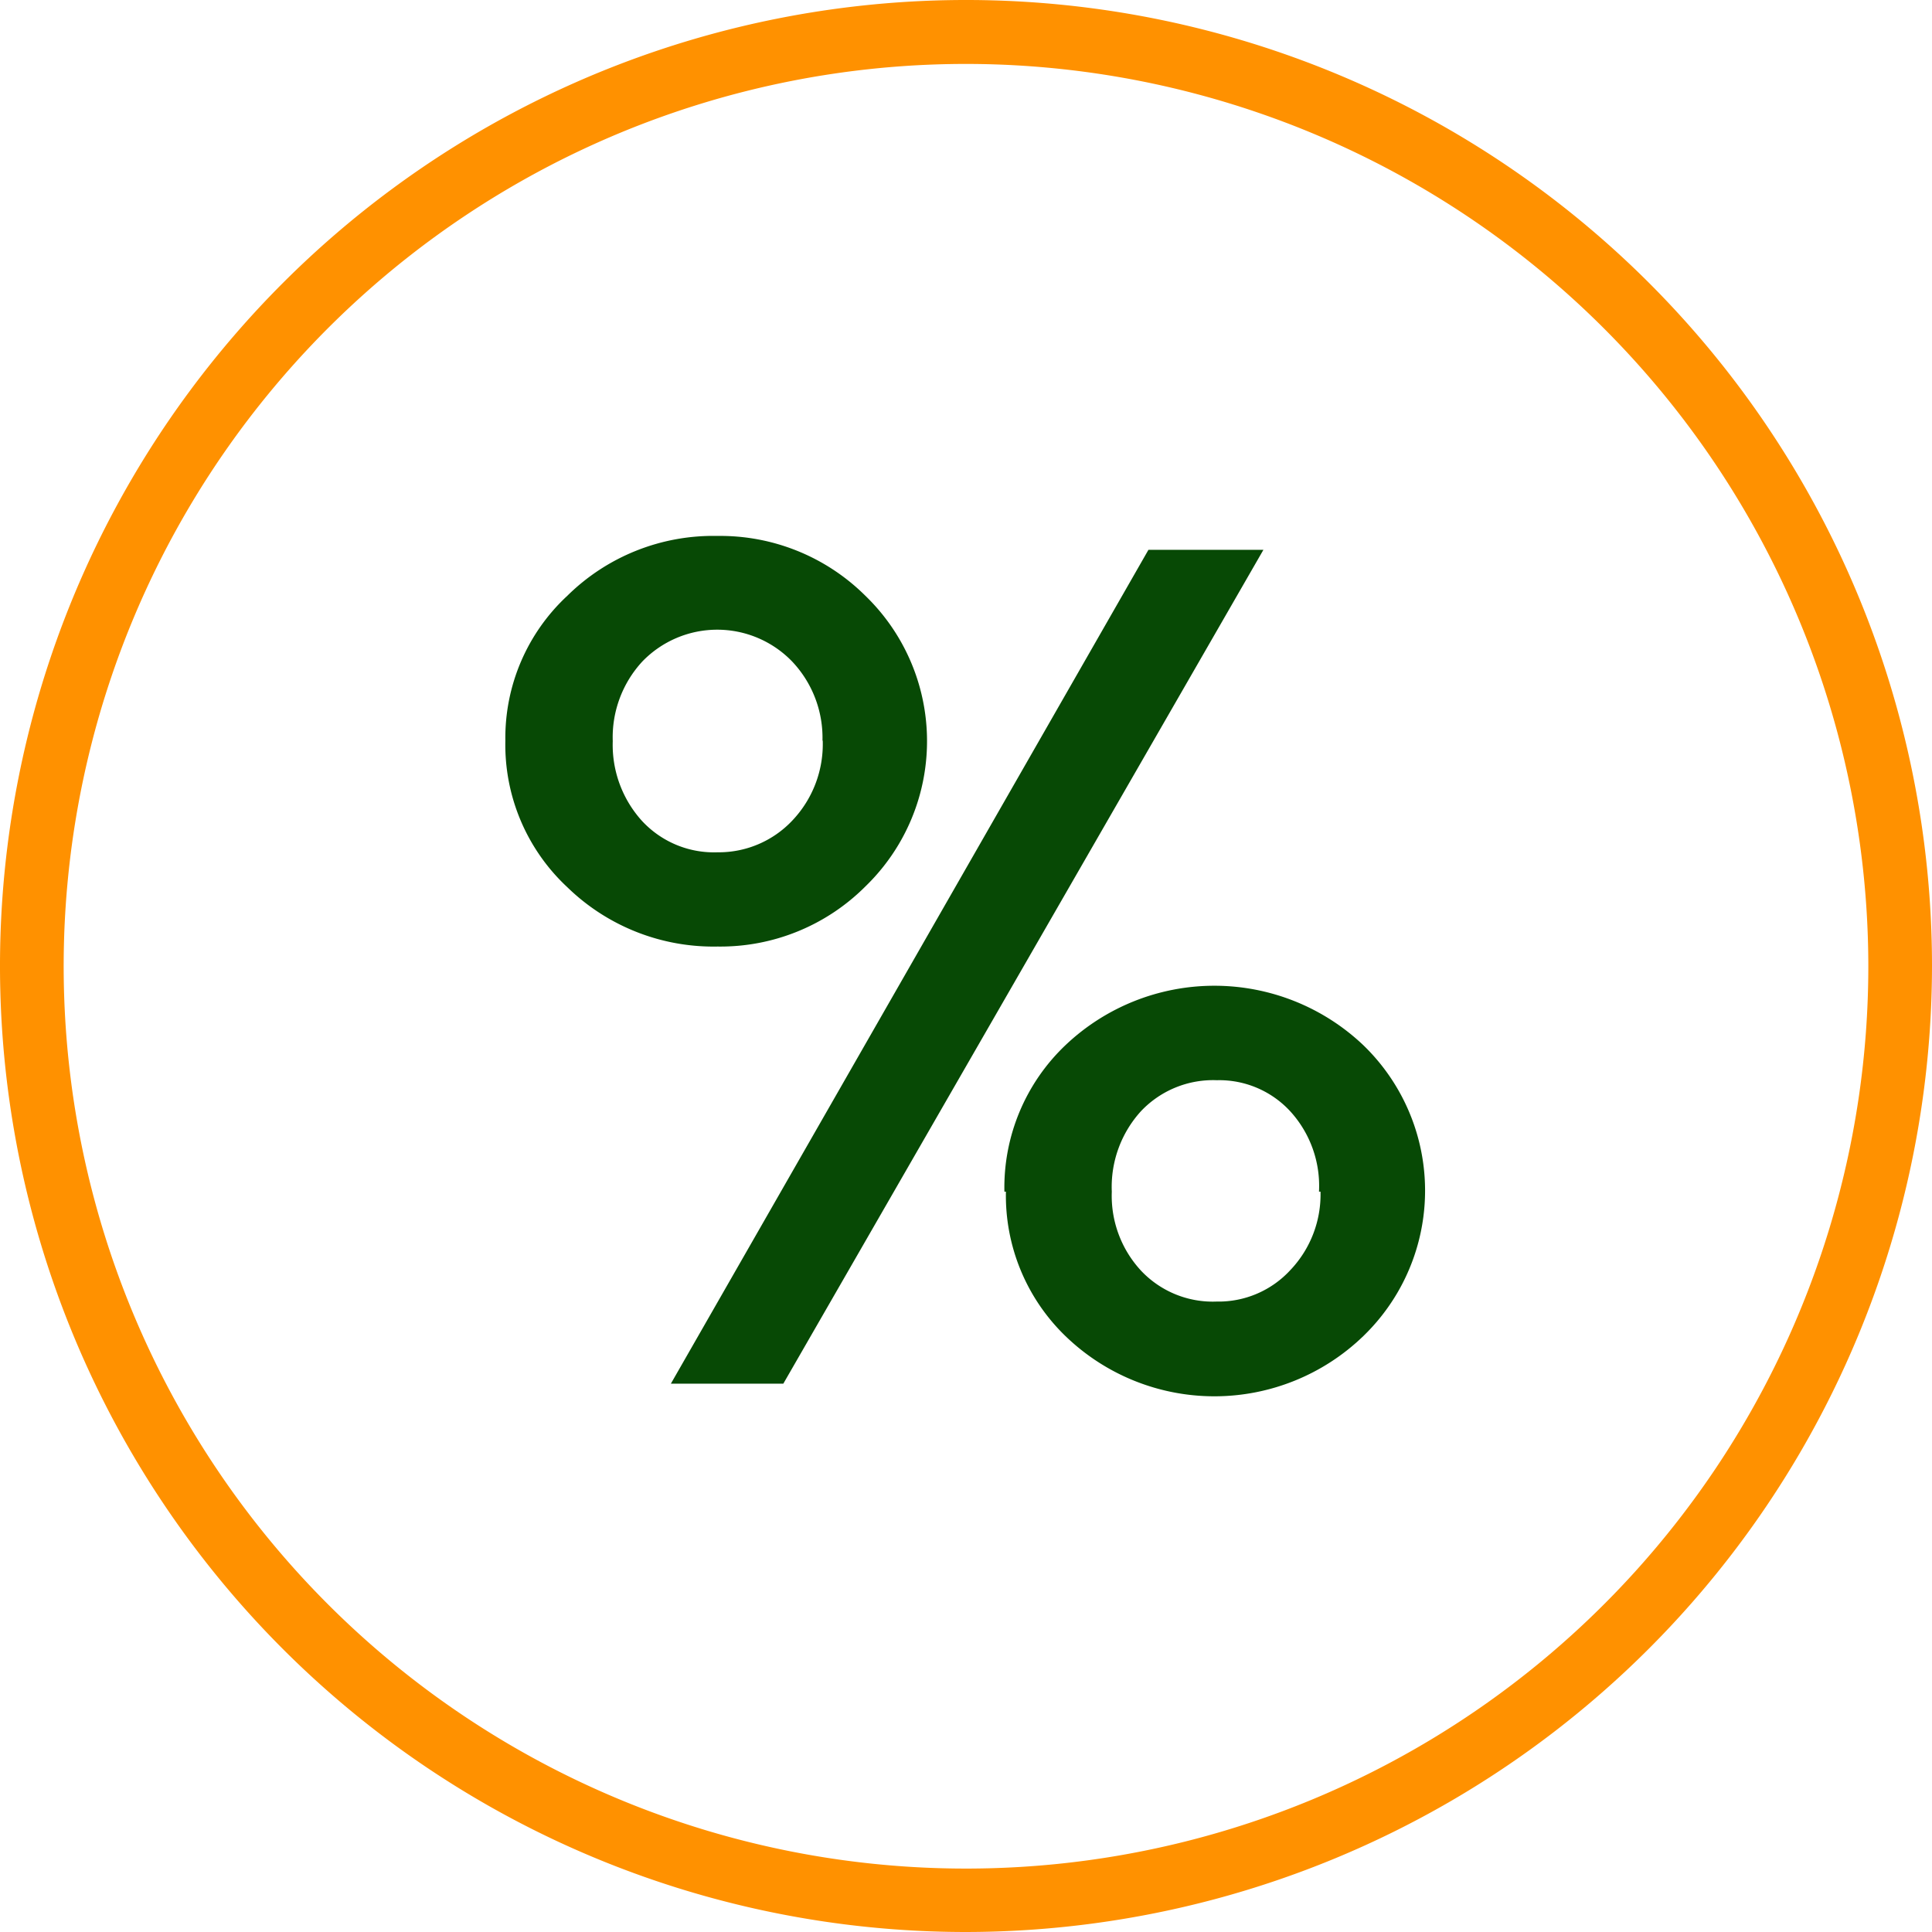
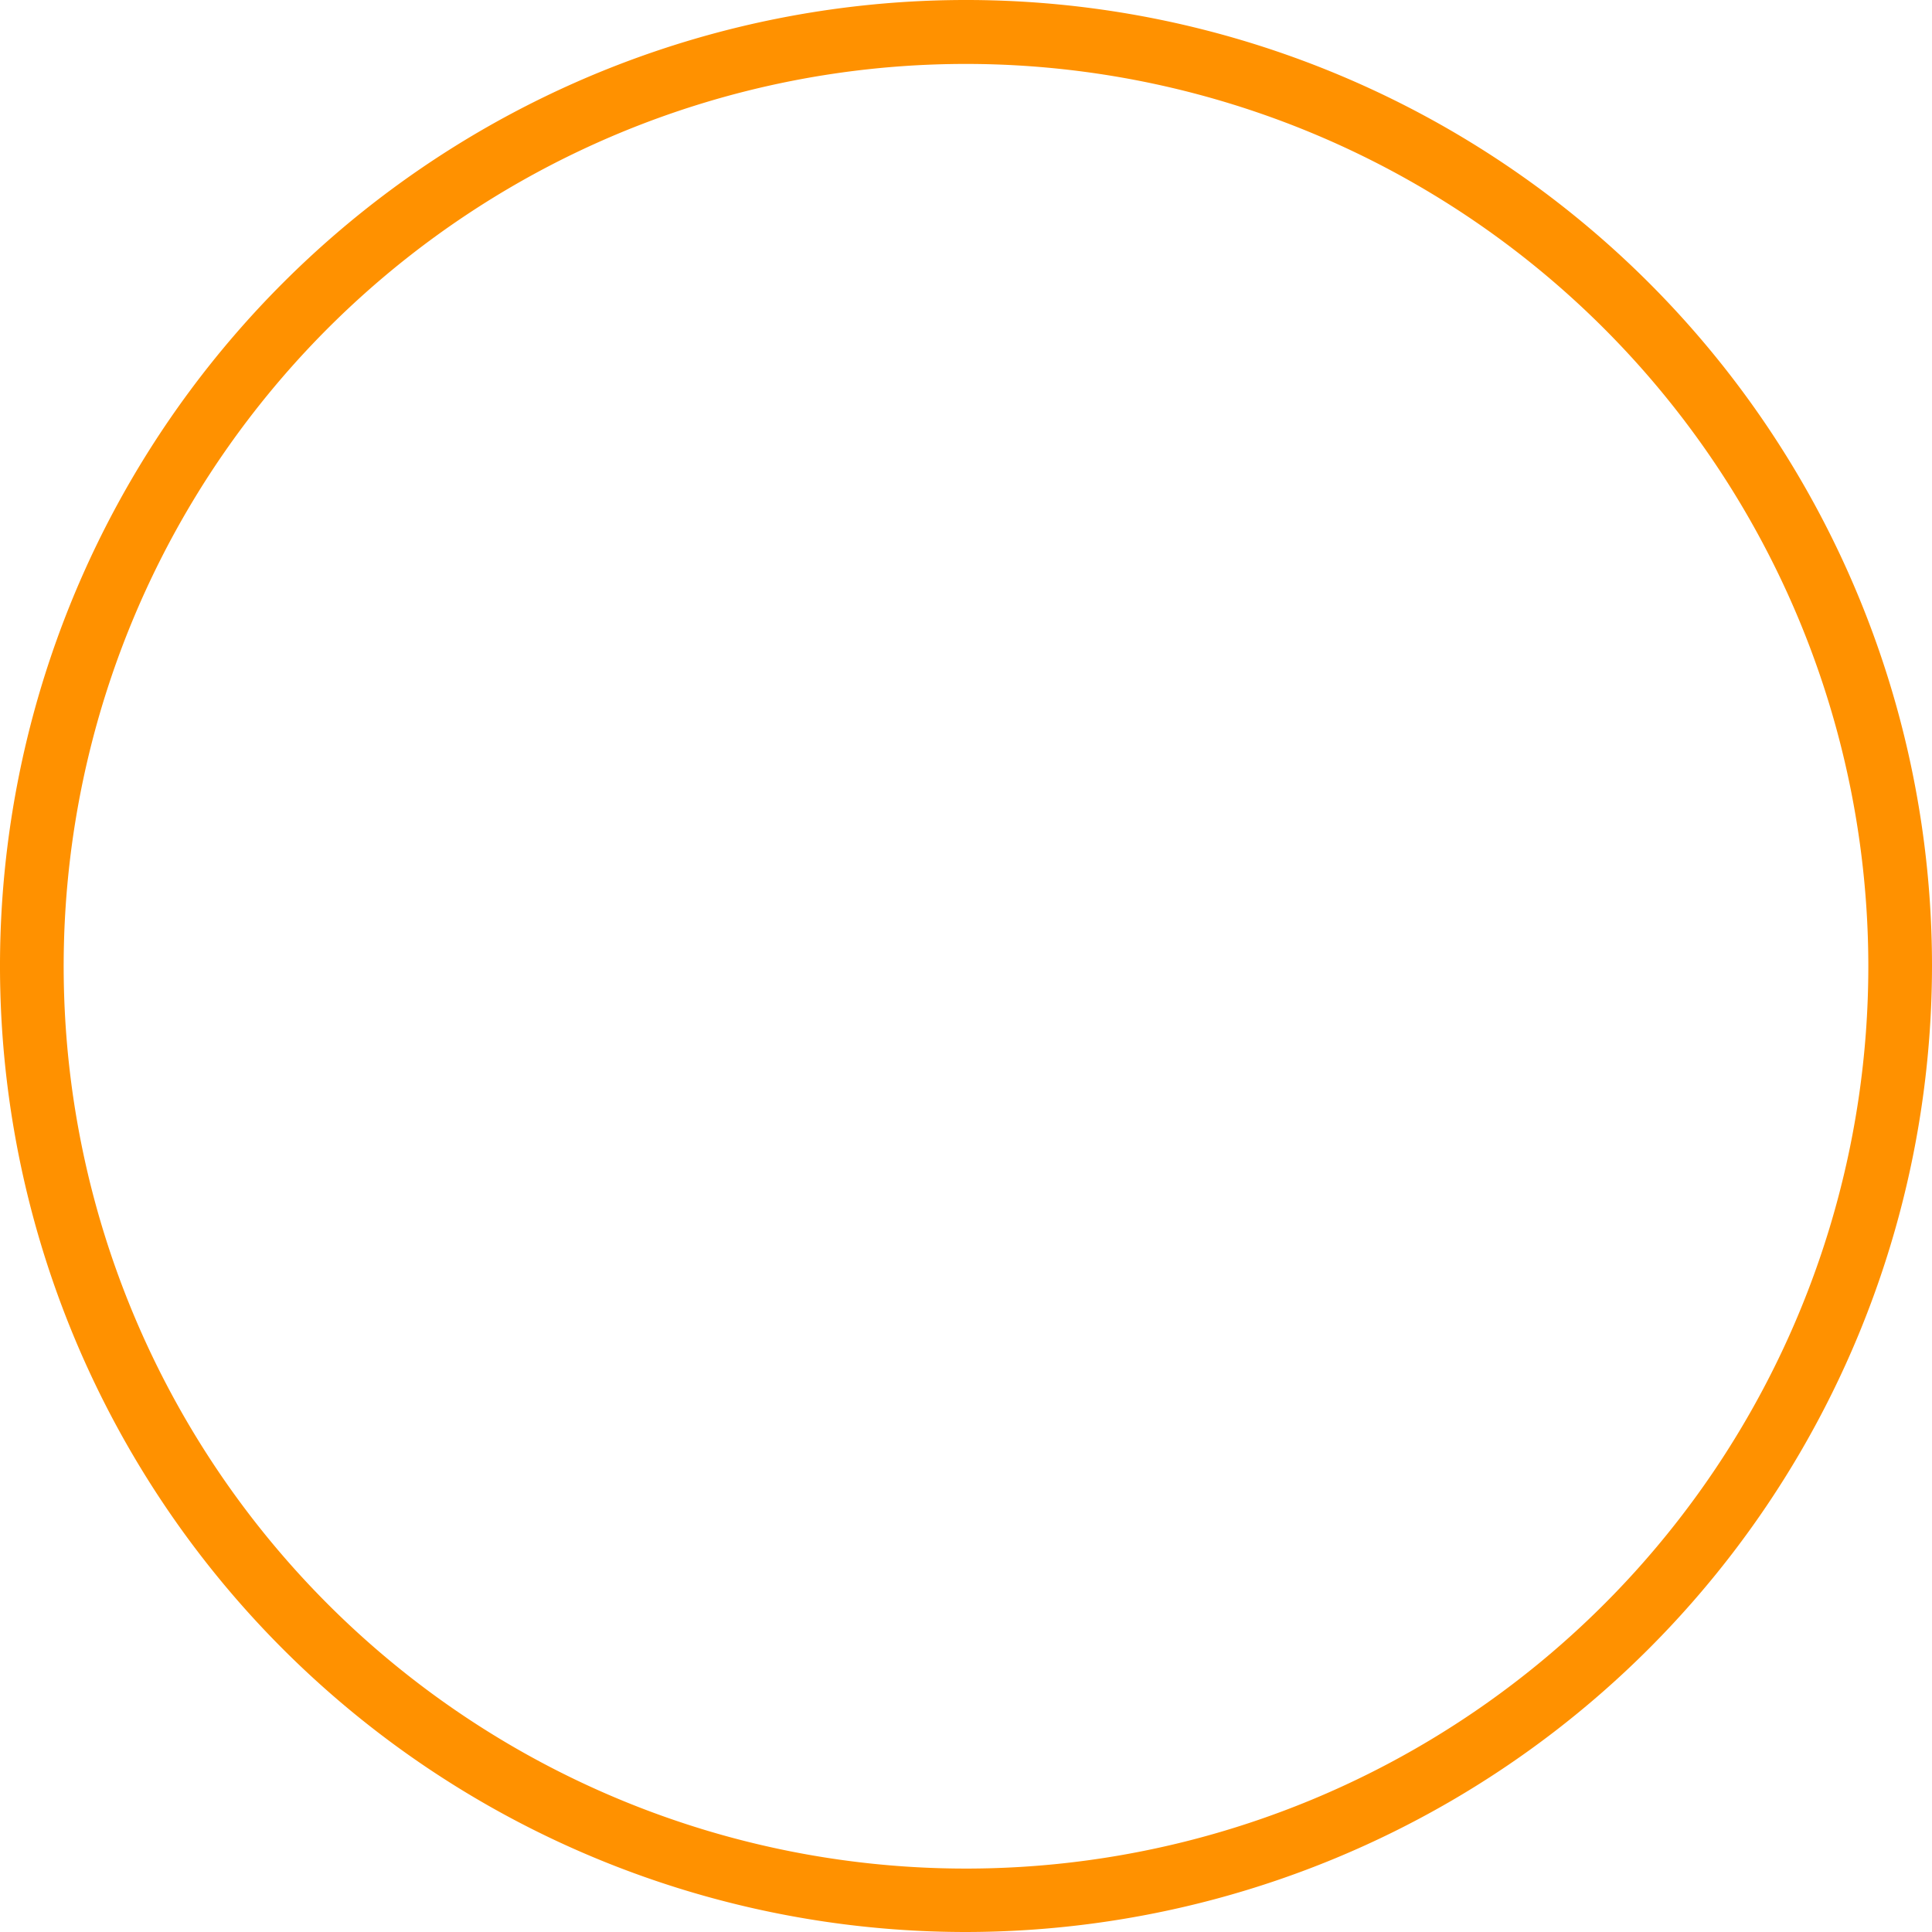
<svg xmlns="http://www.w3.org/2000/svg" viewBox="0 0 76.46 76.46">
  <defs>
    <style>.cls-1{fill:#074905;}.cls-2{fill:#ff9100;}</style>
  </defs>
  <g id="Слой_2" data-name="Слой 2">
    <g id="Слой_1-2" data-name="Слой 1">
-       <path class="cls-1" d="M20,29.31a7.67,7.67,0,0,1,2.45-5.73,8.22,8.22,0,0,1,5.95-2.37,8.14,8.14,0,0,1,5.85,2.37,8,8,0,0,1,0,11.5,8.11,8.11,0,0,1-5.85,2.38,8.29,8.29,0,0,1-5.95-2.35A7.7,7.7,0,0,1,20,29.31Zm12.55,0a4.39,4.39,0,0,0-1.2-3.13,4.12,4.12,0,0,0-5.93,0,4.42,4.42,0,0,0-1.17,3.15,4.48,4.48,0,0,0,1.15,3.15,3.88,3.88,0,0,0,3,1.25,4,4,0,0,0,2.95-1.25A4.39,4.39,0,0,0,32.56,29.31Zm-6,25.45,18.9-33H50L31,54.76Zm13.2-7.6a7.77,7.77,0,0,1,2.42-5.8,8.56,8.56,0,0,1,11.78,0,8,8,0,0,1,0,11.52,8.48,8.48,0,0,1-11.78,0A7.73,7.73,0,0,1,39.81,47.16Zm12.45,0A4.38,4.38,0,0,0,51.08,44a3.82,3.82,0,0,0-2.92-1.25,3.93,3.93,0,0,0-3,1.22A4.45,4.45,0,0,0,44,47.16a4.36,4.36,0,0,0,1.15,3.12,3.9,3.9,0,0,0,3,1.23,3.86,3.86,0,0,0,2.92-1.25A4.34,4.34,0,0,0,52.26,47.16Z" />
      <path class="cls-2" d="M38.23,76.46A38.23,38.23,0,1,1,76.46,38.23,38.27,38.27,0,0,1,38.23,76.46Zm0-73.93a35.71,35.71,0,1,0,35.71,35.7A35.73,35.73,0,0,0,38.23,2.53Z" />
    </g>
  </g>
</svg>